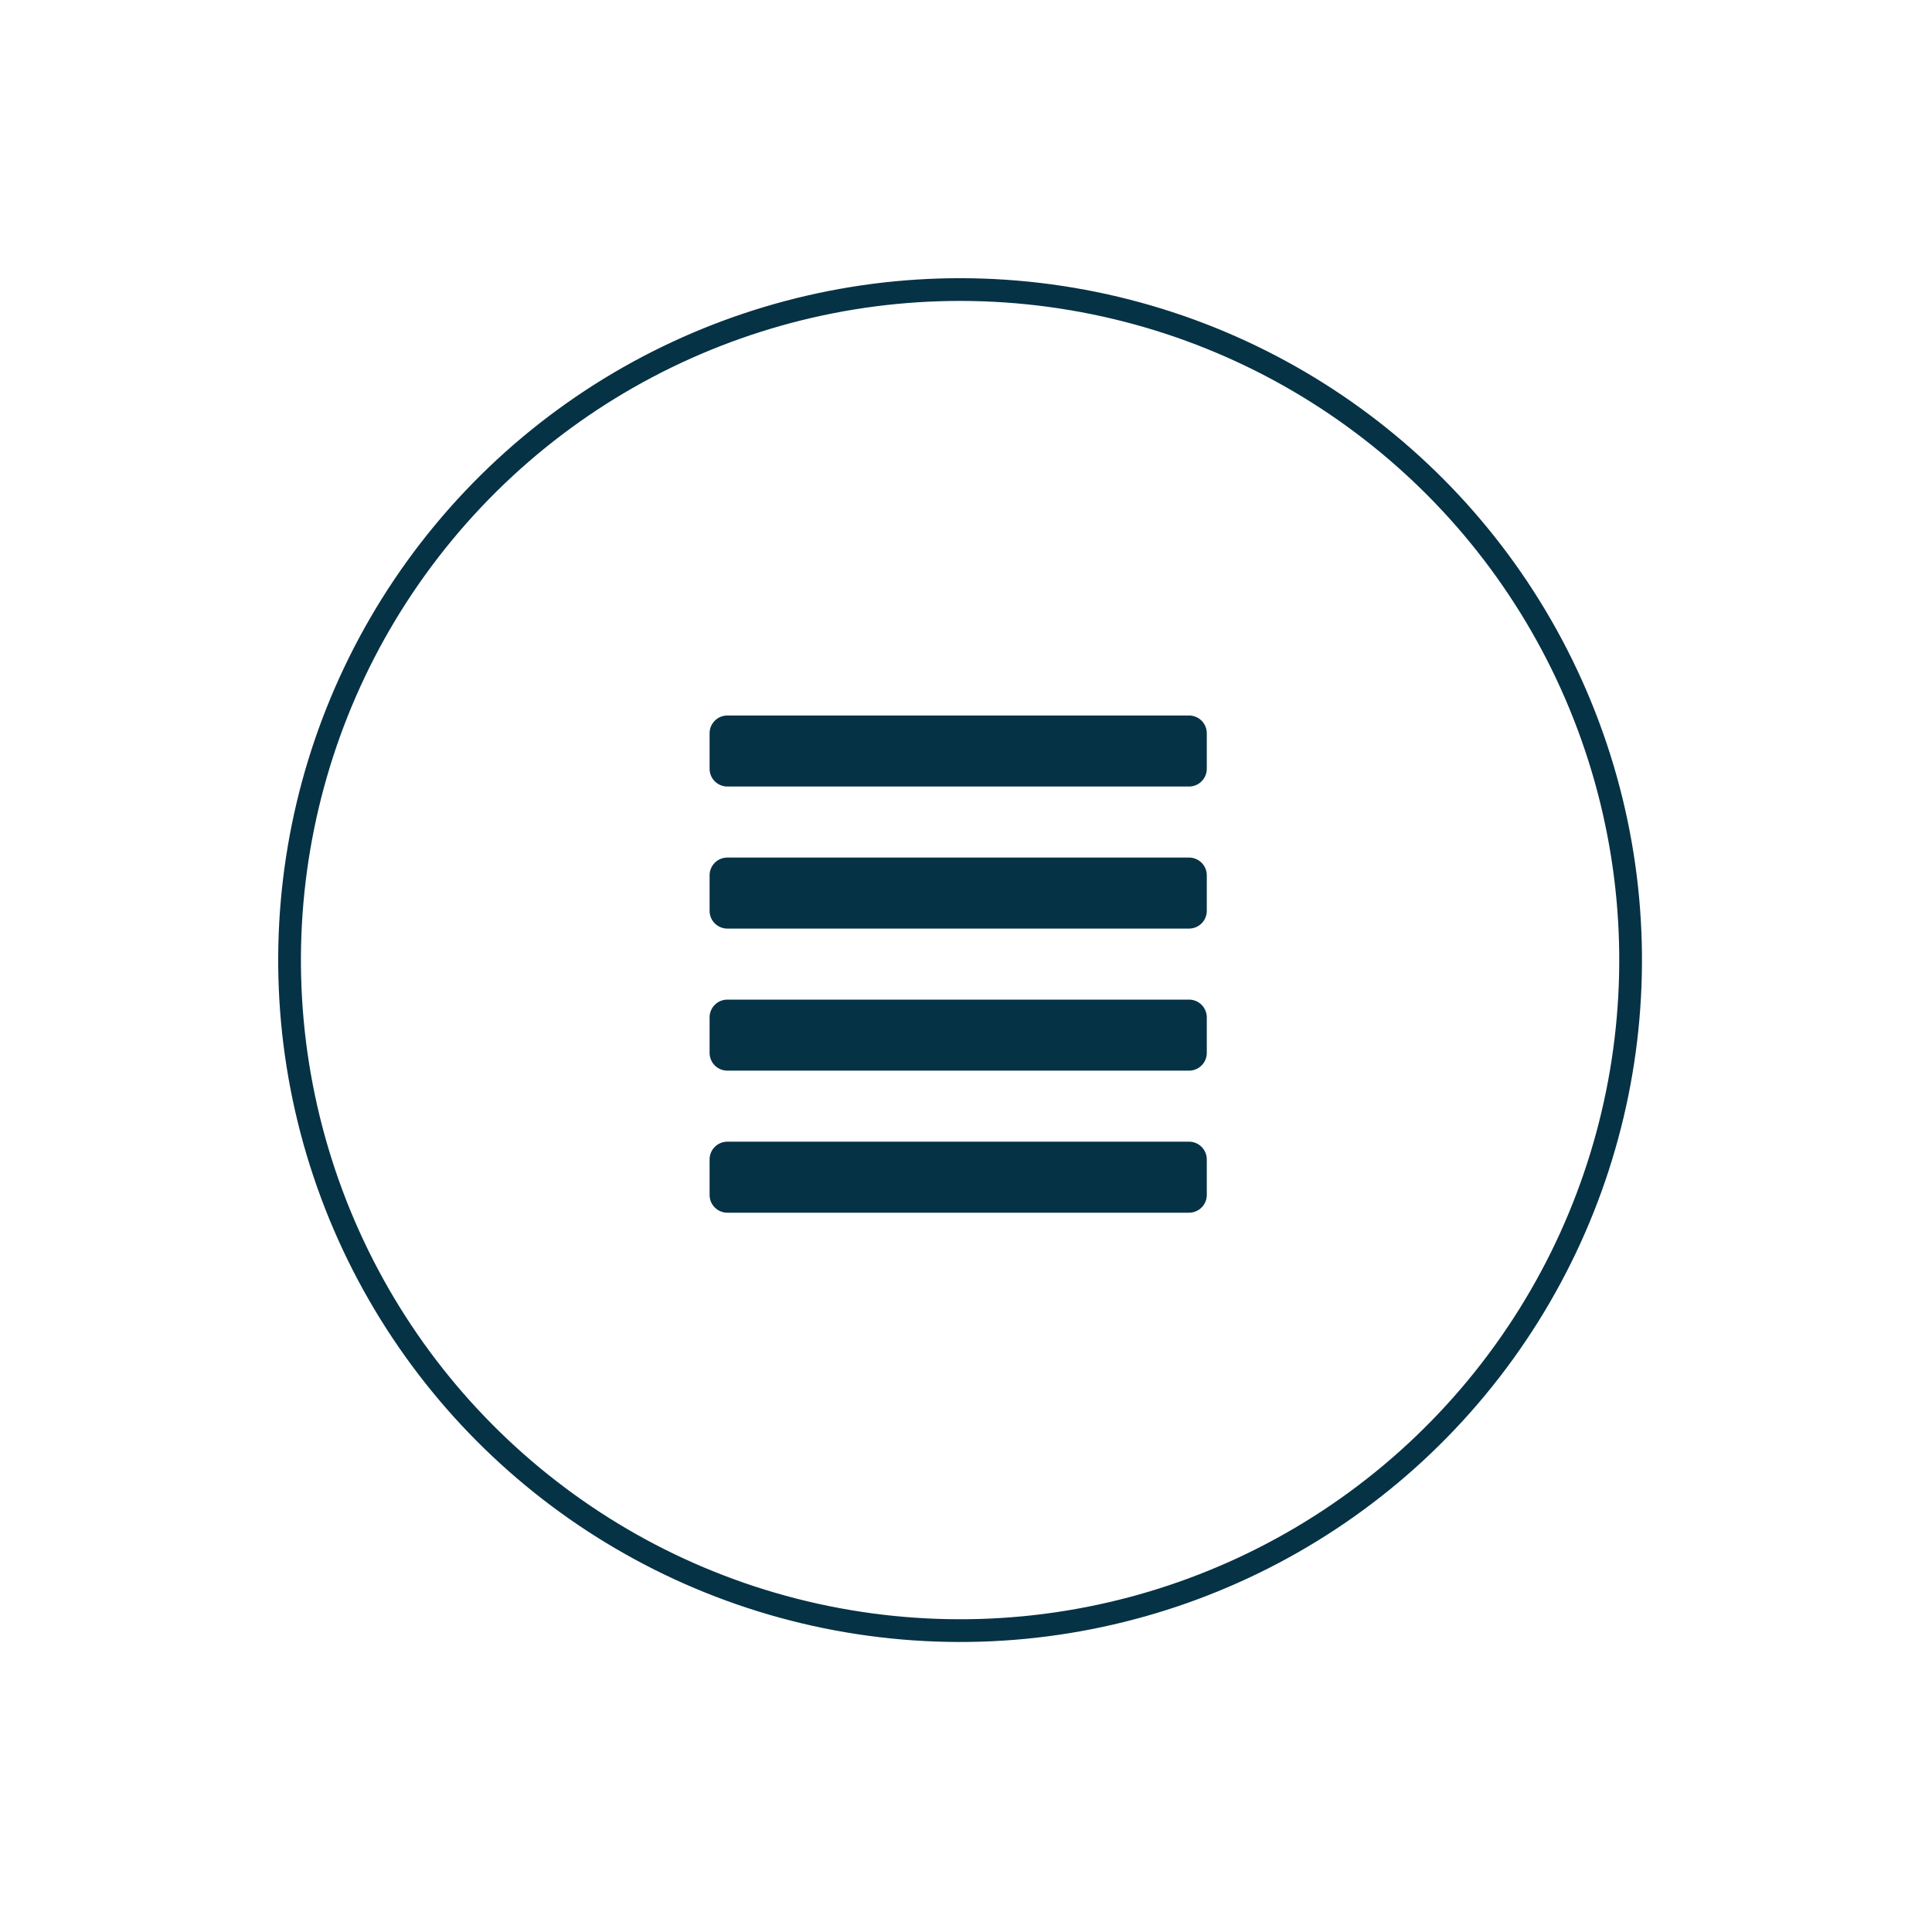
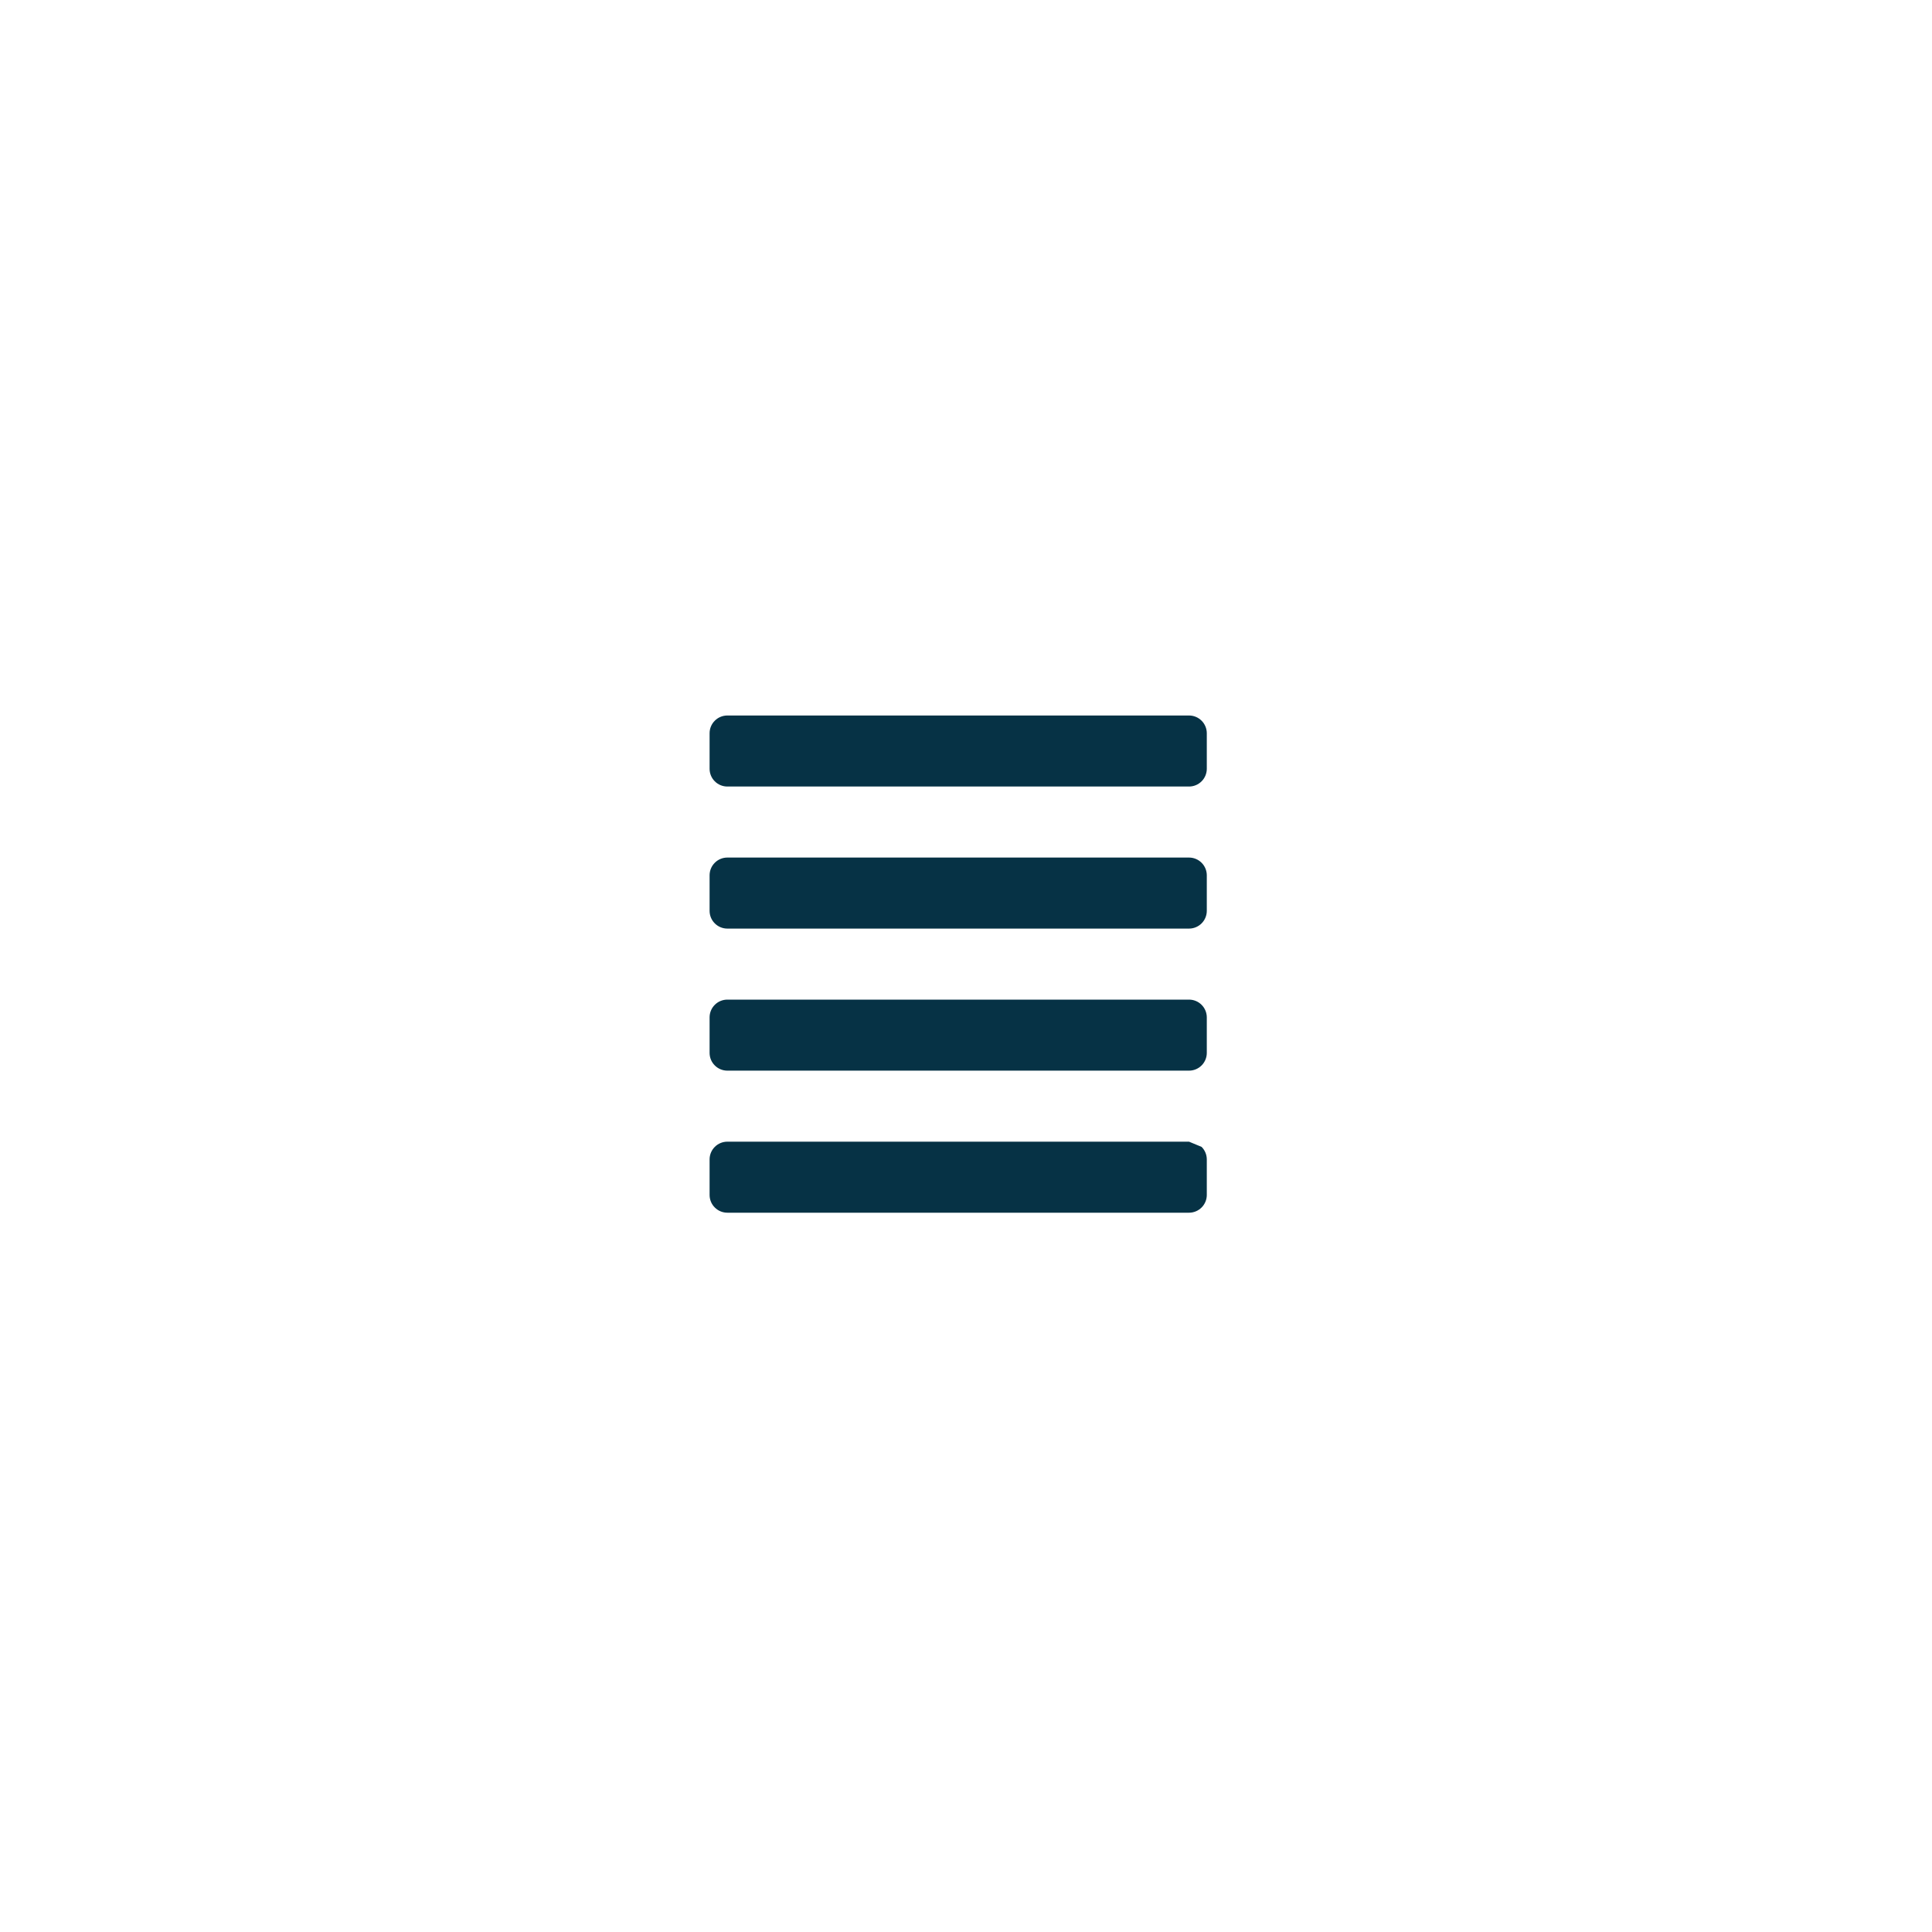
<svg xmlns="http://www.w3.org/2000/svg" width="85" height="85" viewBox="0 0 85 85" fill="none">
-   <circle cx="42.24" cy="42.24" r="29.5" transform="rotate(-140.381 42.24 42.24)" stroke="#063245" fill="transparent" />
-   <path d="M52.312 50.229H32C31.793 50.229 31.594 50.311 31.448 50.458C31.301 50.604 31.219 50.803 31.219 51.01V52.573C31.219 52.78 31.301 52.979 31.448 53.125C31.594 53.272 31.793 53.354 32 53.354H52.312C52.52 53.354 52.718 53.272 52.865 53.125C53.011 52.979 53.094 52.78 53.094 52.573V51.01C53.094 50.803 53.011 50.604 52.865 50.458C52.718 50.311 52.52 50.229 52.312 50.229ZM52.312 43.979H32C31.793 43.979 31.594 44.061 31.448 44.208C31.301 44.354 31.219 44.553 31.219 44.76V46.323C31.219 46.53 31.301 46.729 31.448 46.875C31.594 47.022 31.793 47.104 32 47.104H52.312C52.52 47.104 52.718 47.022 52.865 46.875C53.011 46.729 53.094 46.53 53.094 46.323V44.76C53.094 44.553 53.011 44.354 52.865 44.208C52.718 44.061 52.52 43.979 52.312 43.979ZM52.312 37.729H32C31.793 37.729 31.594 37.811 31.448 37.958C31.301 38.104 31.219 38.303 31.219 38.51V40.073C31.219 40.28 31.301 40.479 31.448 40.625C31.594 40.772 31.793 40.854 32 40.854H52.312C52.52 40.854 52.718 40.772 52.865 40.625C53.011 40.479 53.094 40.28 53.094 40.073V38.51C53.094 38.303 53.011 38.104 52.865 37.958C52.718 37.811 52.52 37.729 52.312 37.729ZM52.312 31.479H32C31.793 31.479 31.594 31.561 31.448 31.708C31.301 31.854 31.219 32.053 31.219 32.26V33.823C31.219 34.03 31.301 34.229 31.448 34.375C31.594 34.522 31.793 34.604 32 34.604H52.312C52.52 34.604 52.718 34.522 52.865 34.375C53.011 34.229 53.094 34.03 53.094 33.823V32.26C53.094 32.053 53.011 31.854 52.865 31.708C52.718 31.561 52.52 31.479 52.312 31.479Z" fill="#063245" />
+   <path d="M52.312 50.229H32C31.793 50.229 31.594 50.311 31.448 50.458C31.301 50.604 31.219 50.803 31.219 51.01V52.573C31.219 52.78 31.301 52.979 31.448 53.125C31.594 53.272 31.793 53.354 32 53.354H52.312C52.52 53.354 52.718 53.272 52.865 53.125C53.011 52.979 53.094 52.78 53.094 52.573V51.01C53.094 50.803 53.011 50.604 52.865 50.458ZM52.312 43.979H32C31.793 43.979 31.594 44.061 31.448 44.208C31.301 44.354 31.219 44.553 31.219 44.76V46.323C31.219 46.53 31.301 46.729 31.448 46.875C31.594 47.022 31.793 47.104 32 47.104H52.312C52.52 47.104 52.718 47.022 52.865 46.875C53.011 46.729 53.094 46.53 53.094 46.323V44.76C53.094 44.553 53.011 44.354 52.865 44.208C52.718 44.061 52.52 43.979 52.312 43.979ZM52.312 37.729H32C31.793 37.729 31.594 37.811 31.448 37.958C31.301 38.104 31.219 38.303 31.219 38.51V40.073C31.219 40.28 31.301 40.479 31.448 40.625C31.594 40.772 31.793 40.854 32 40.854H52.312C52.52 40.854 52.718 40.772 52.865 40.625C53.011 40.479 53.094 40.28 53.094 40.073V38.51C53.094 38.303 53.011 38.104 52.865 37.958C52.718 37.811 52.52 37.729 52.312 37.729ZM52.312 31.479H32C31.793 31.479 31.594 31.561 31.448 31.708C31.301 31.854 31.219 32.053 31.219 32.26V33.823C31.219 34.03 31.301 34.229 31.448 34.375C31.594 34.522 31.793 34.604 32 34.604H52.312C52.52 34.604 52.718 34.522 52.865 34.375C53.011 34.229 53.094 34.03 53.094 33.823V32.26C53.094 32.053 53.011 31.854 52.865 31.708C52.718 31.561 52.52 31.479 52.312 31.479Z" fill="#063245" />
</svg>